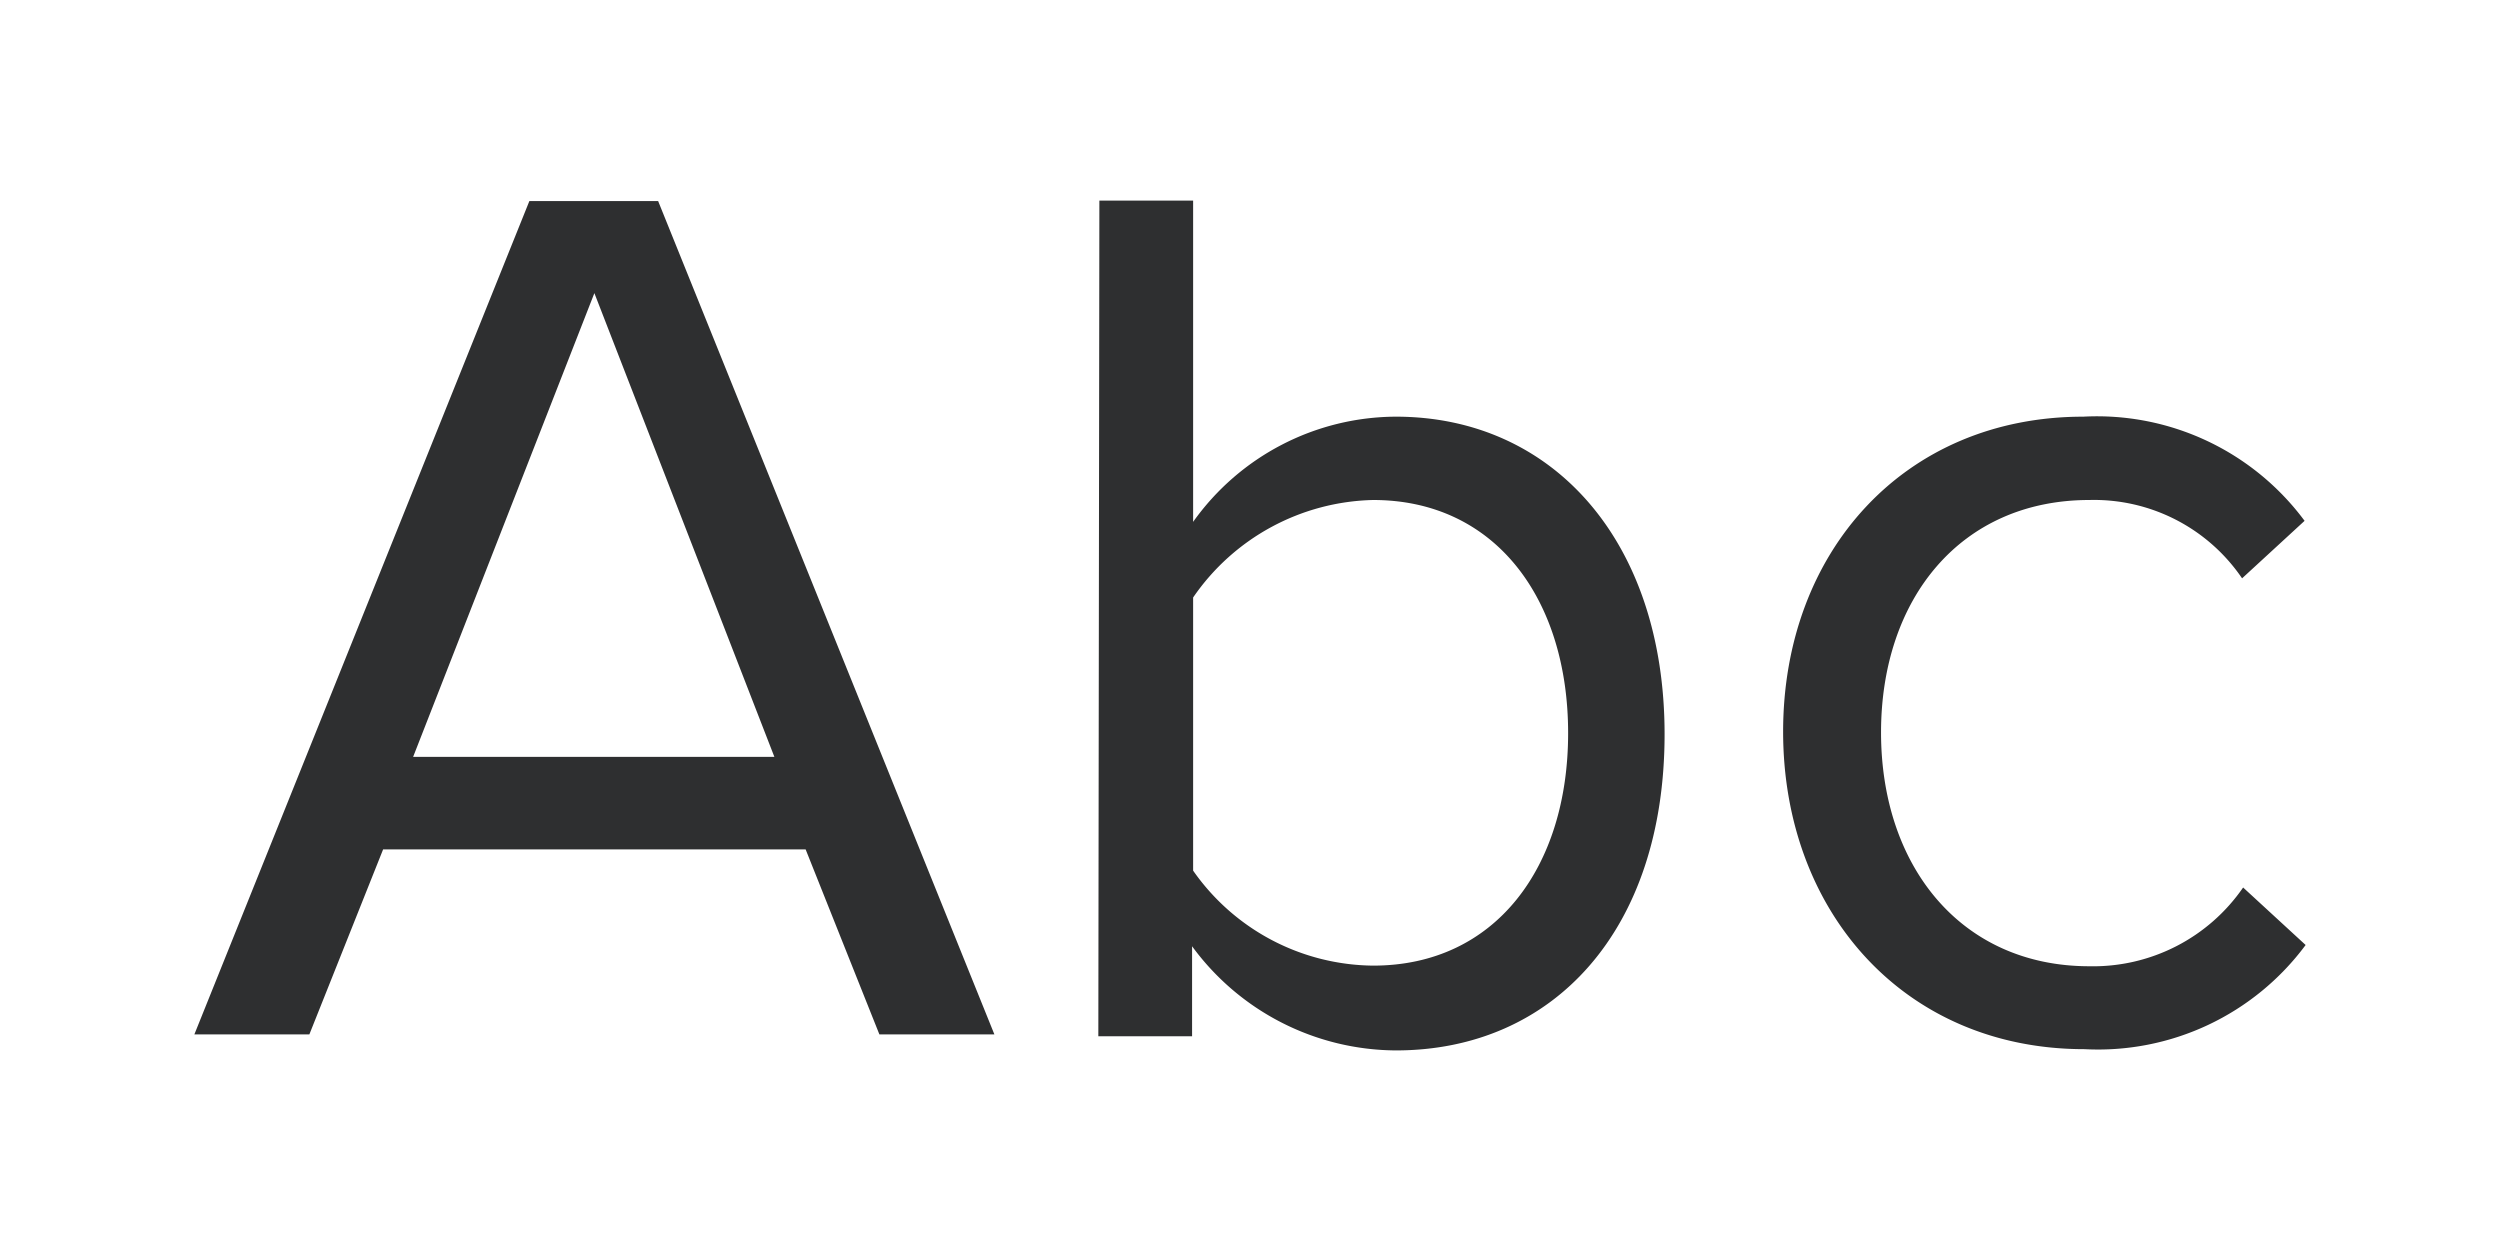
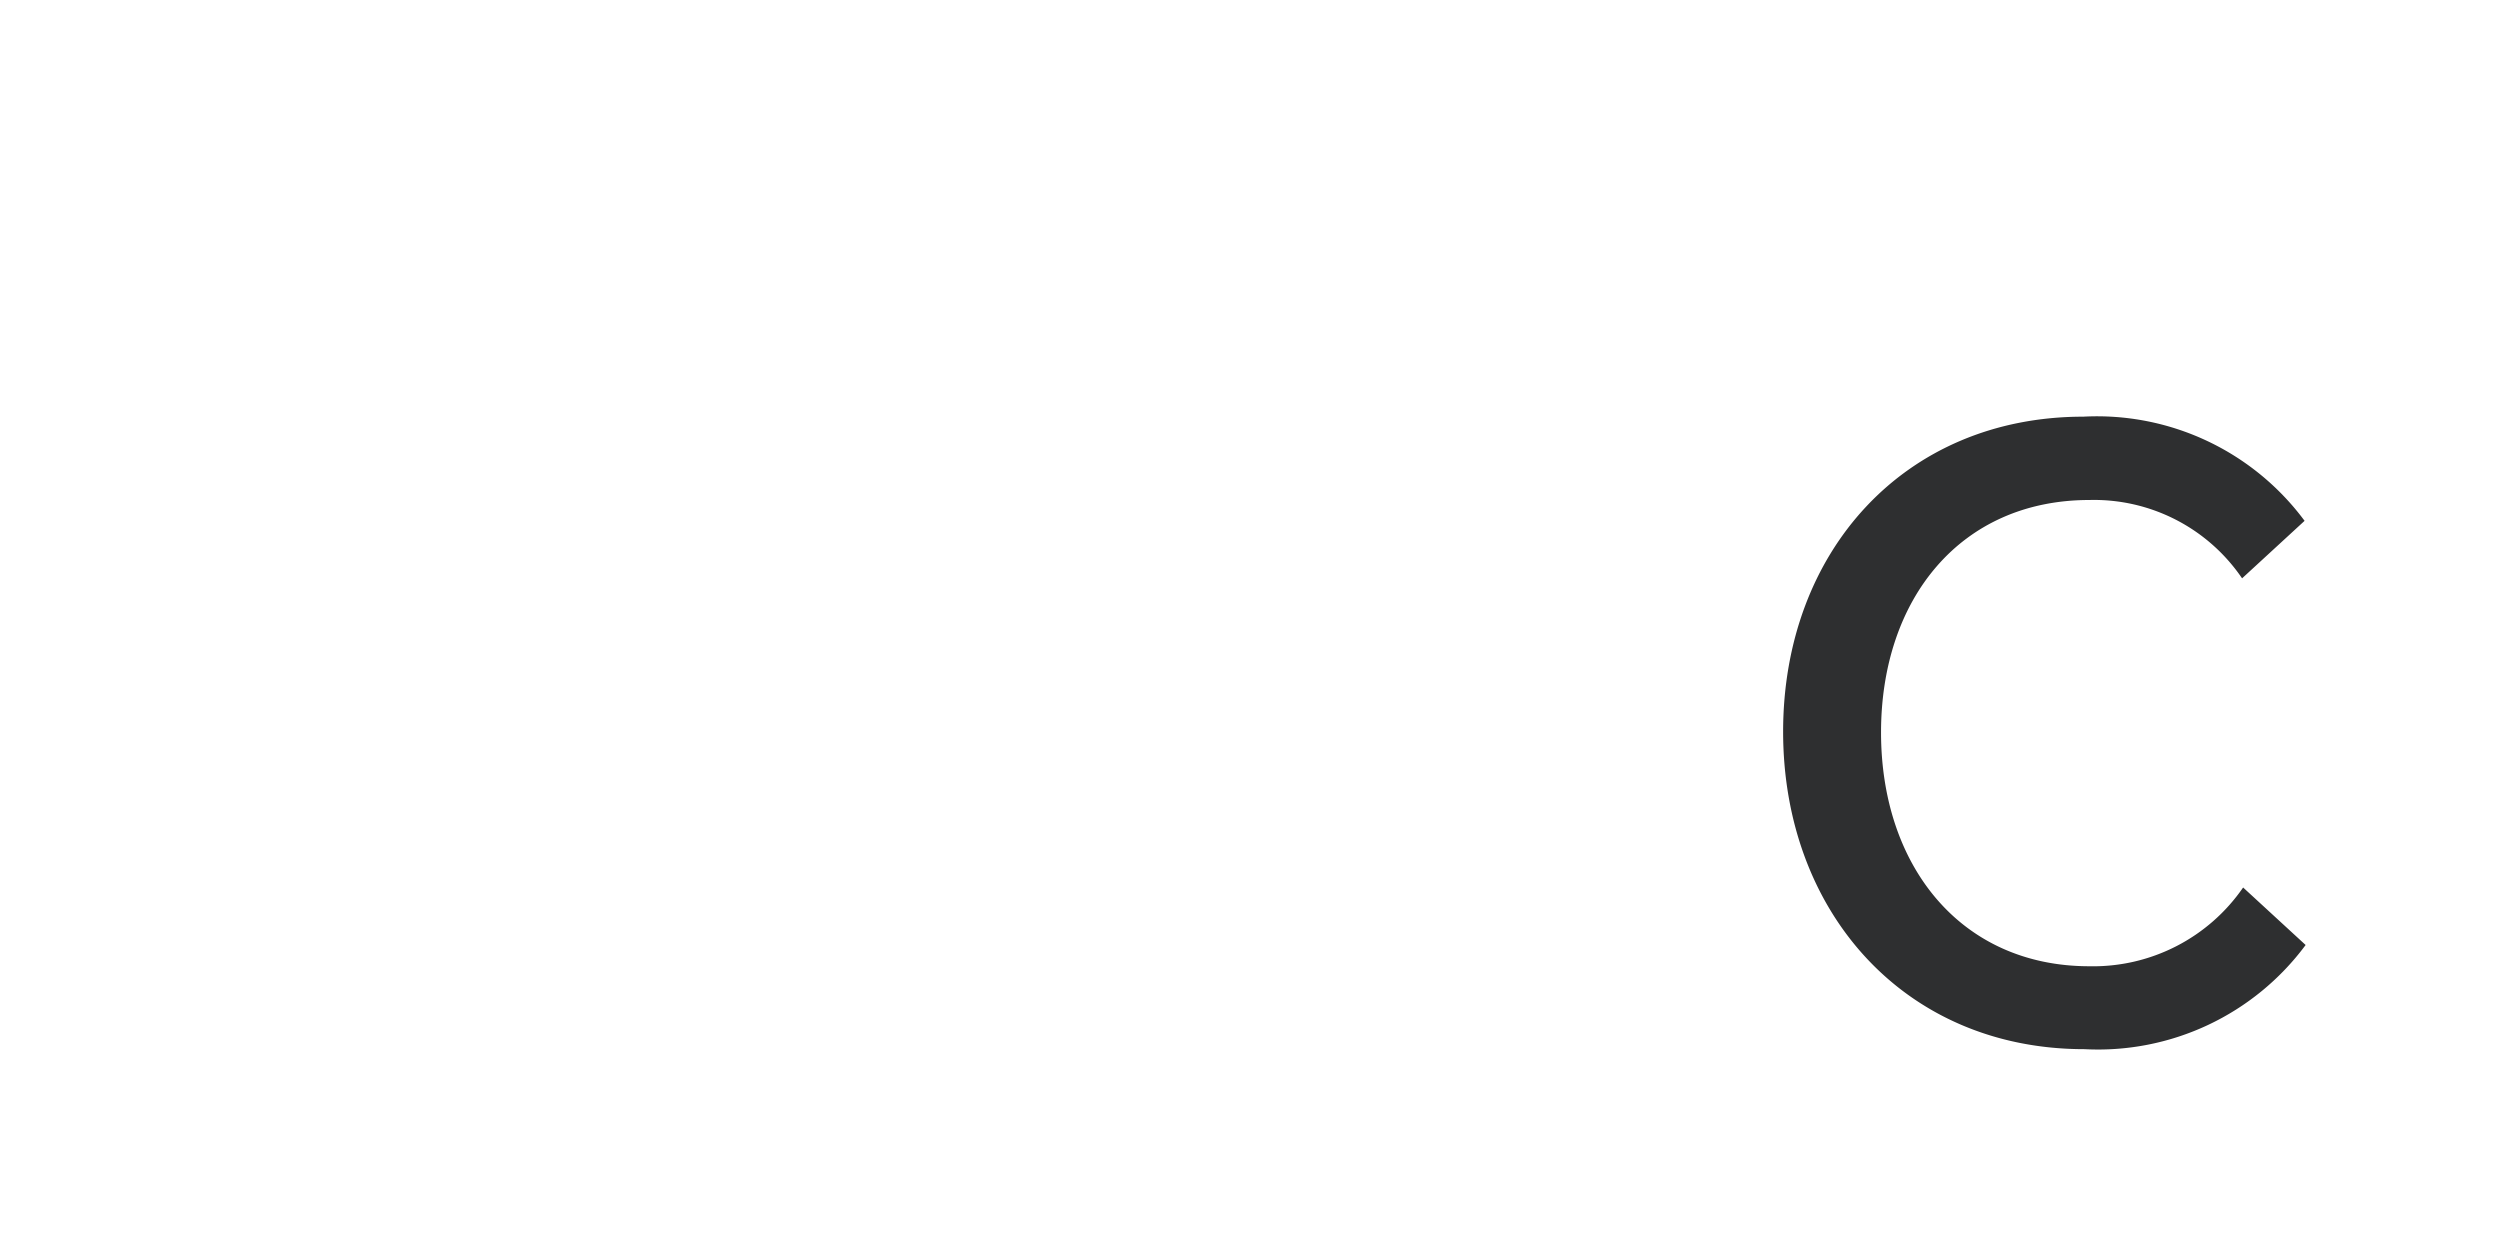
<svg xmlns="http://www.w3.org/2000/svg" id="Ebene_1" data-name="Ebene 1" viewBox="0 0 120 60">
  <defs>
    <style>.cls-1{fill:#2e2f30;}</style>
  </defs>
  <title>gyr_Abc-regular</title>
-   <path class="cls-1" d="M38.67,40.77H18.39l-3.54,8.88H9.33l16.08-40h6.18l16.14,40H42.21ZM19.83,36.33H37.17L28.53,14.07Z" />
-   <path class="cls-1" d="M52.77,9.63h4.5V25.05A12,12,0,0,1,67,20c7.56,0,12.9,6,12.9,15.24,0,9.42-5.34,15.18-12.9,15.18a12.2,12.2,0,0,1-9.78-5v4.32h-4.5ZM65.91,46.35c5.88,0,9.36-4.74,9.36-11.16S71.79,24,65.91,24a10.77,10.77,0,0,0-8.64,4.68V41.79A10.66,10.66,0,0,0,65.91,46.35Z" />
  <path class="cls-1" d="M100,20a12.4,12.4,0,0,1,10.62,5l-3,2.76A8.59,8.59,0,0,0,100.29,24c-6.18,0-10,4.74-10,11.16s3.84,11.22,10,11.22a8.74,8.74,0,0,0,7.38-3.78l3,2.76a12.4,12.4,0,0,1-10.62,5c-8.64,0-14.46-6.6-14.46-15.24S91.41,20,100,20Z" />
</svg>